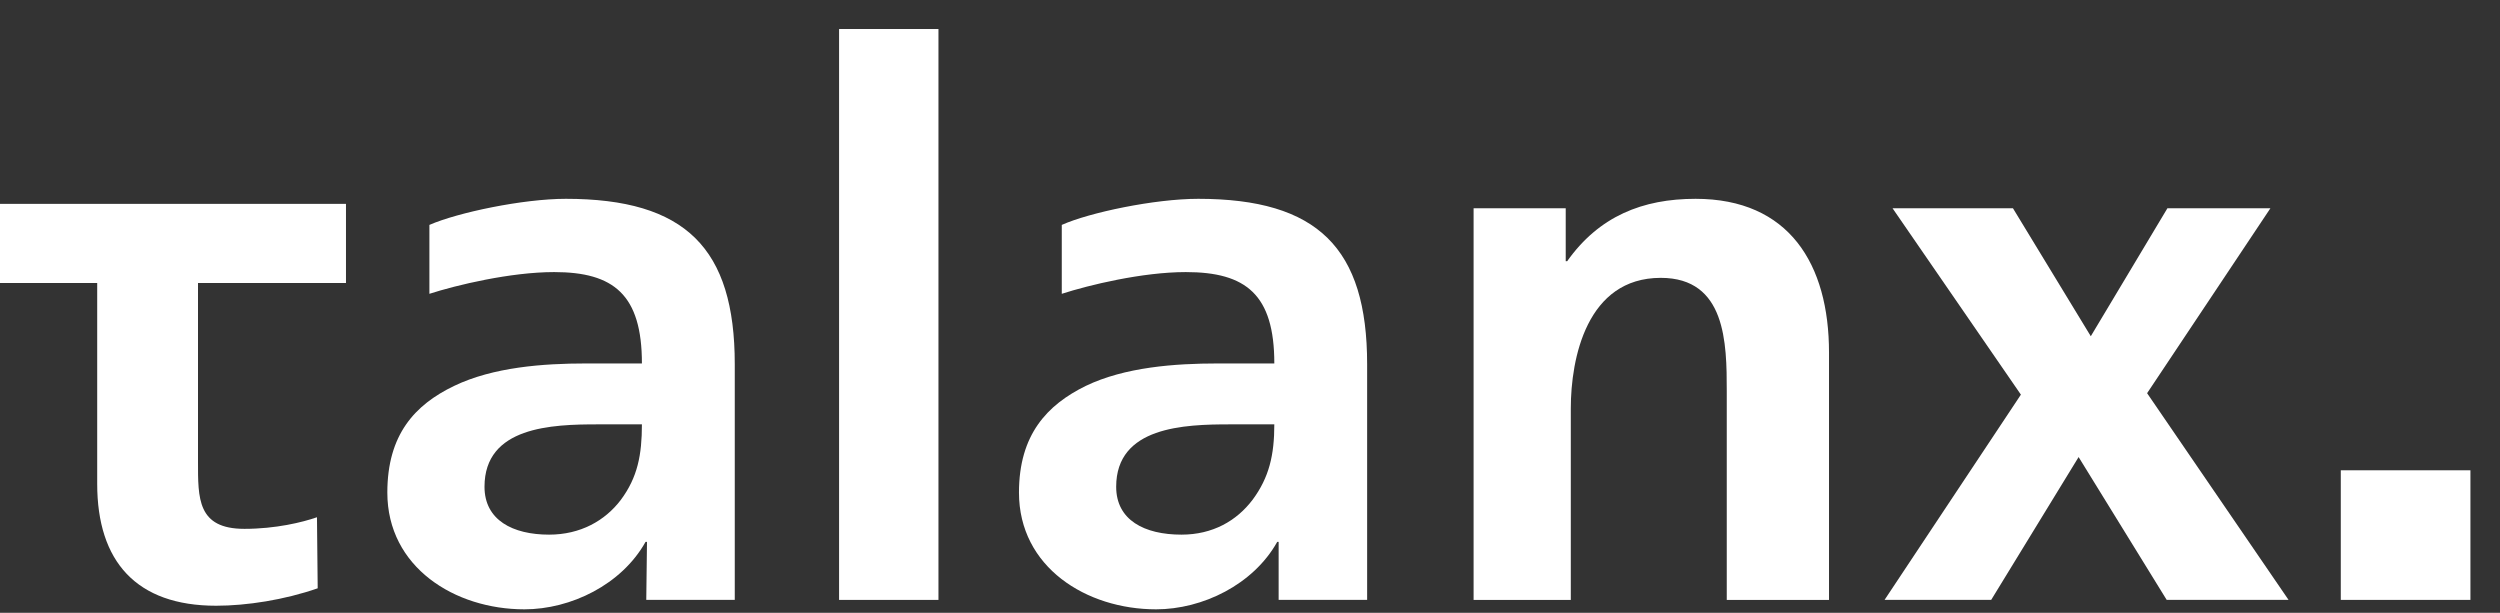
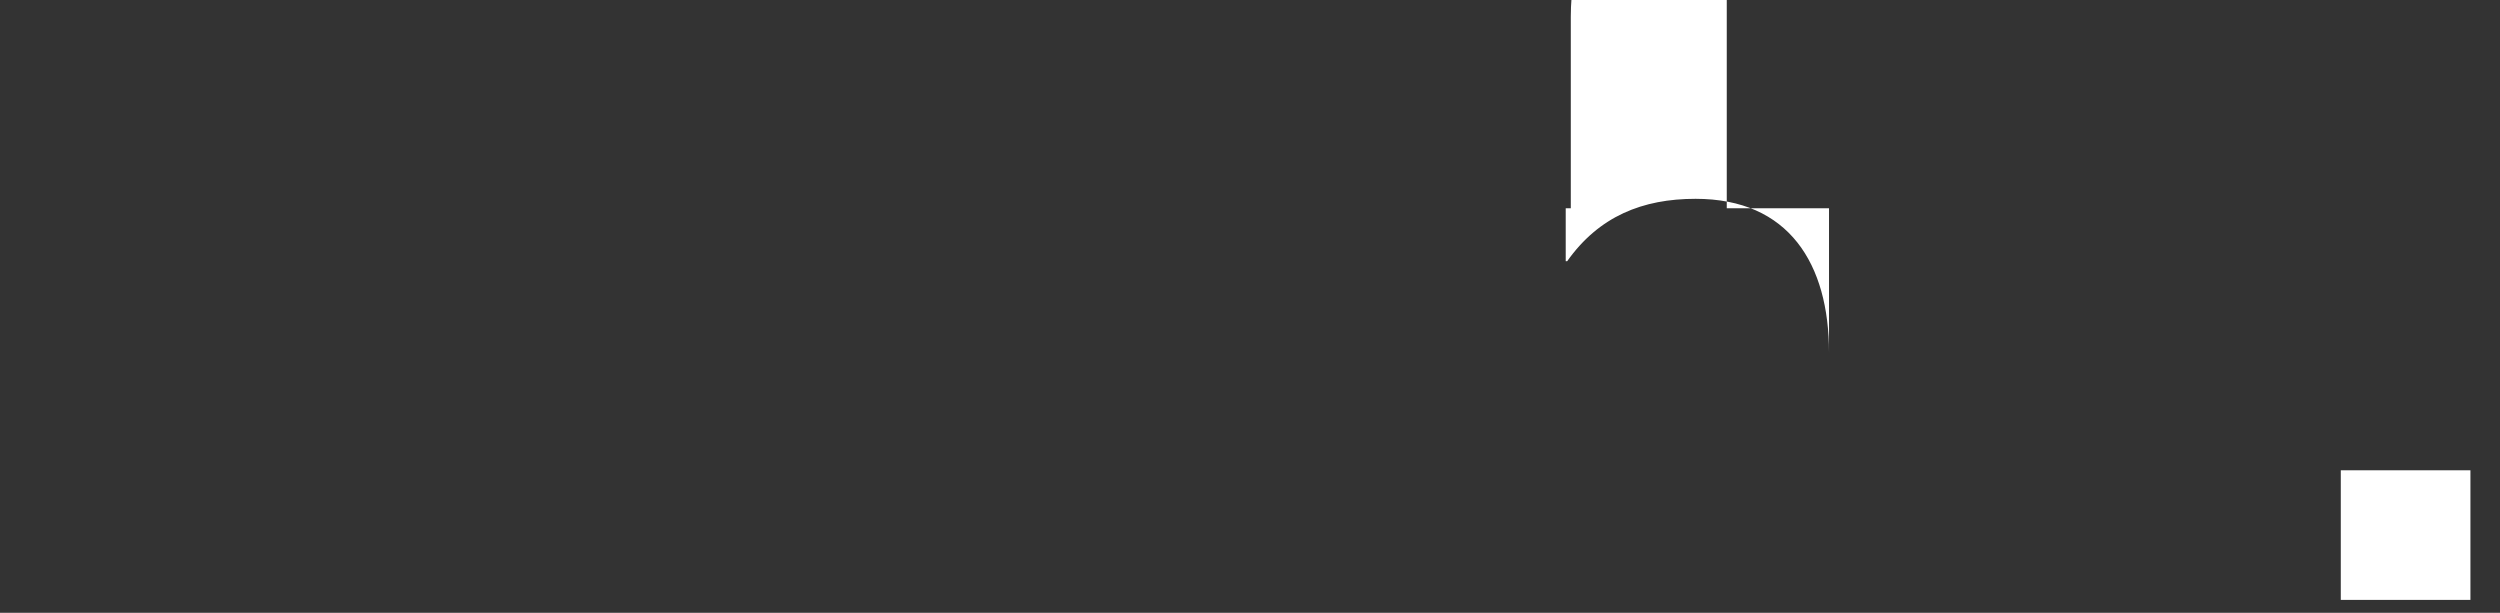
<svg xmlns="http://www.w3.org/2000/svg" width="100%" height="100%" viewBox="0 0 359 88" version="1.1" xml:space="preserve" style="fill-rule:evenodd;clip-rule:evenodd;stroke-linejoin:round;stroke-miterlimit:2;">
  <rect x="0" y="0" width="359" height="88" fill="#333333" stroke="none" />
  <g>
    <g>
      <g>
        <rect x="336.137" y="67.533" width="18.617" height="18.612" style="fill:#fff;fill-rule:nonzero;" />
-         <path d="M328.638,86.146l-20.313,-29.683l17.708,-26.559l-14.791,0l-11.005,18.379l-11.179,-18.379l-17.291,0l18.433,26.767l-19.579,29.475l15.312,-0l12.555,-20.513l12.649,20.513l17.501,-0Z" style="fill:#fff;fill-rule:nonzero;" />
-         <path d="M262.646,86.146l-0,-35.517c-0,-12.708 -5.729,-22.079 -19.163,-22.079c-7.604,0 -13.854,2.5 -18.437,8.958l-0.209,0l0,-7.604l-13.229,0l0,56.242l13.959,-0l-0,-27.496c-0,-7.188 2.291,-18.75 12.916,-18.75c9.375,0 9.48,9.375 9.48,16.25l-0,29.996l14.683,-0Z" style="fill:#fff;fill-rule:nonzero;" />
-         <path d="M179.867,71.775c-2.292,3.021 -5.73,5 -10.209,5c-5.312,0 -9.375,-2.083 -9.375,-6.875c0,-8.646 9.788,-8.962 16.355,-8.962l6.354,-0c-0,4.379 -0.729,7.608 -3.125,10.837Zm-7.813,-43.225c-6.25,0 -15.625,1.975 -19.583,3.746l-0,9.896c3.854,-1.25 11.562,-3.121 17.812,-3.121c8.642,-0 12.709,3.225 12.709,13.121l-8.125,-0c-6.146,-0 -13.334,0.521 -18.959,3.229c-5.521,2.708 -9.583,6.979 -9.583,15.312c0,10.725 9.688,16.767 19.687,16.767c6.667,0 13.959,-3.542 17.396,-9.683l0.205,-0l-0,8.329l12.708,-0l-0,-33.85c-0,-16.663 -7.084,-23.746 -24.267,-23.746Z" style="fill:#fff;fill-rule:nonzero;" />
-         <rect x="120.492" y="4.167" width="14.271" height="81.979" style="fill:#fff;fill-rule:nonzero;" />
-         <path d="M49.683,40.638l0,-11.363l-49.683,0l0,11.363l13.958,-0l0,28.845c0,11.146 5.621,17.5 17.079,17.5c4.375,0 9.788,-0.837 14.584,-2.504l-0.104,-10.204c-2.084,0.729 -5.938,1.667 -10.417,1.667c-6.771,-0 -6.667,-4.375 -6.667,-9.692l0,-25.612l21.25,-0Z" style="fill:#fff;fill-rule:nonzero;" />
-         <path d="M89.158,71.775c-2.291,3.021 -5.829,5 -10.312,5c-5.208,0 -9.271,-2.083 -9.271,-6.875c-0,-8.646 9.688,-8.962 16.254,-8.962l6.35,-0c0,4.379 -0.621,7.608 -3.021,10.837Zm-7.916,-43.225c-6.146,0 -15.521,1.975 -19.58,3.746l0,9.896c3.855,-1.25 11.663,-3.121 17.913,-3.121c8.542,-0 12.604,3.225 12.604,13.121l-8.021,-0c-6.146,-0 -13.329,0.521 -18.954,3.229c-5.629,2.708 -9.583,6.979 -9.583,15.312c-0,10.725 9.687,16.767 19.683,16.767c6.667,0 13.959,-3.542 17.396,-9.683l0.208,-0l-0.104,8.329l12.708,-0l0,-33.85c0,-16.663 -7.083,-23.746 -24.27,-23.746Z" style="fill:#fff;fill-rule:nonzero;" />
+         <path d="M262.646,86.146l-0,-35.517c-0,-12.708 -5.729,-22.079 -19.163,-22.079c-7.604,0 -13.854,2.5 -18.437,8.958l-0.209,0l0,-7.604l-13.229,0l13.959,-0l-0,-27.496c-0,-7.188 2.291,-18.75 12.916,-18.75c9.375,0 9.48,9.375 9.48,16.25l-0,29.996l14.683,-0Z" style="fill:#fff;fill-rule:nonzero;" />
      </g>
    </g>
  </g>
</svg>